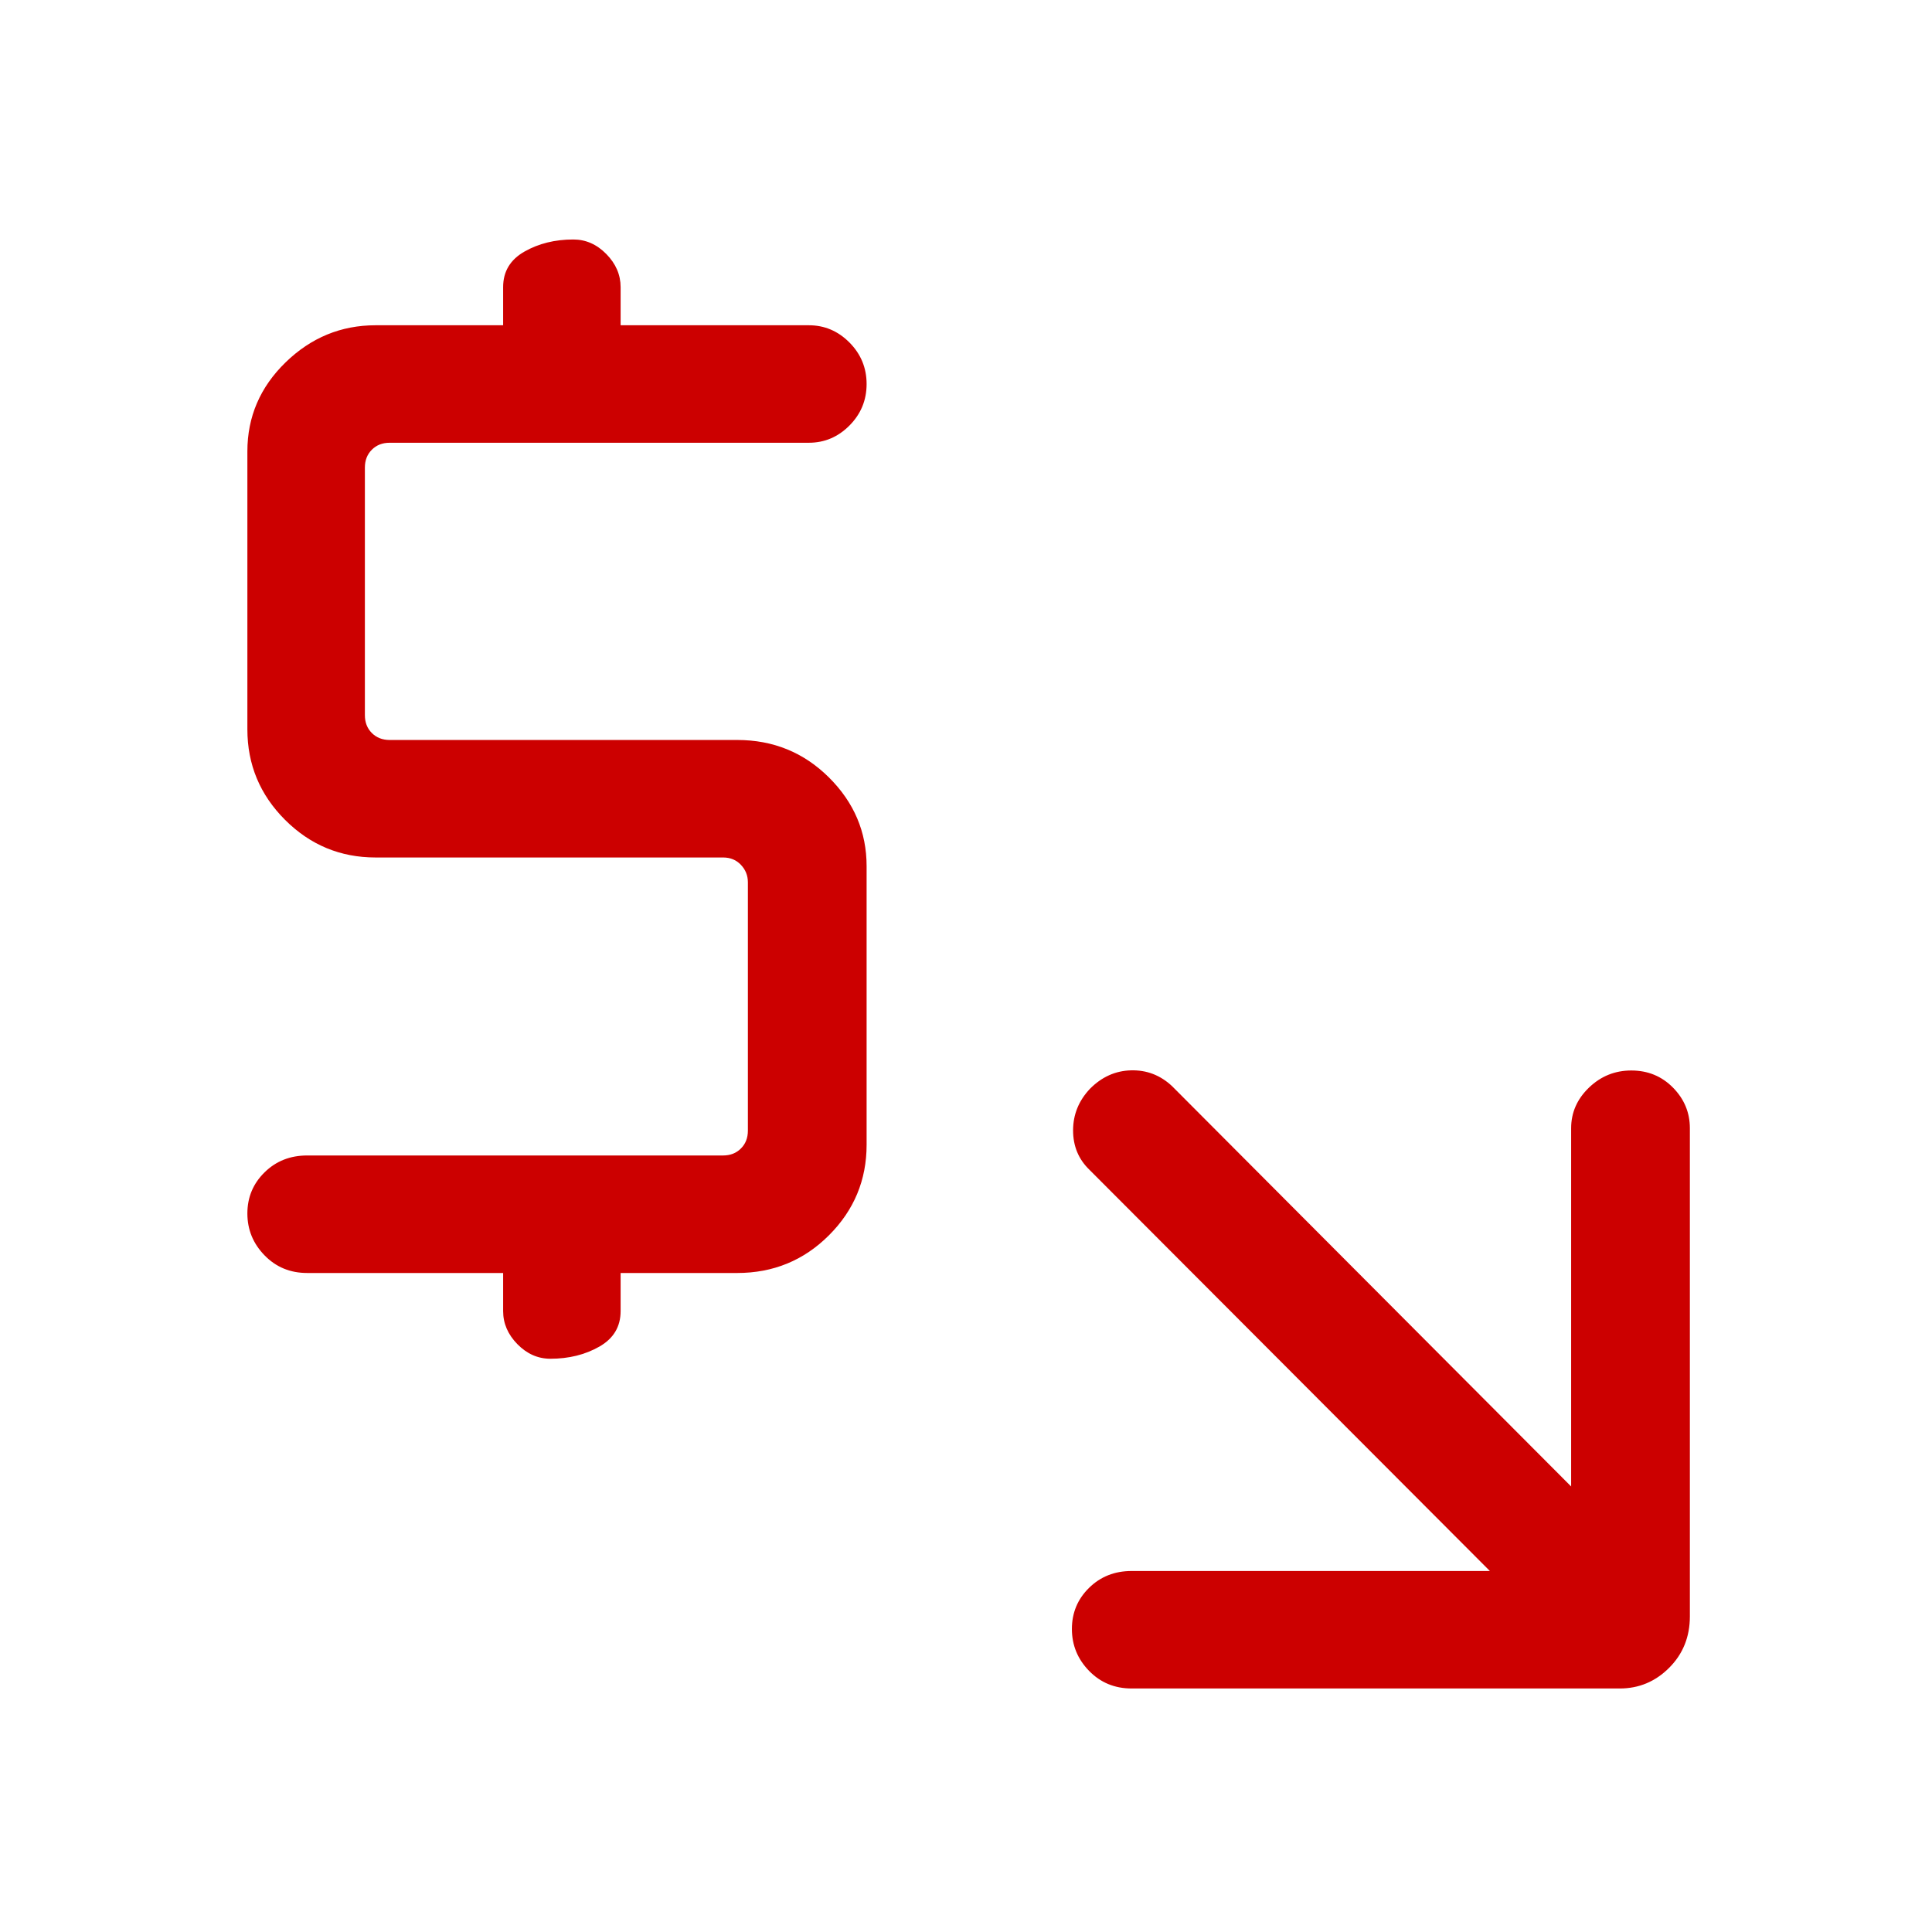
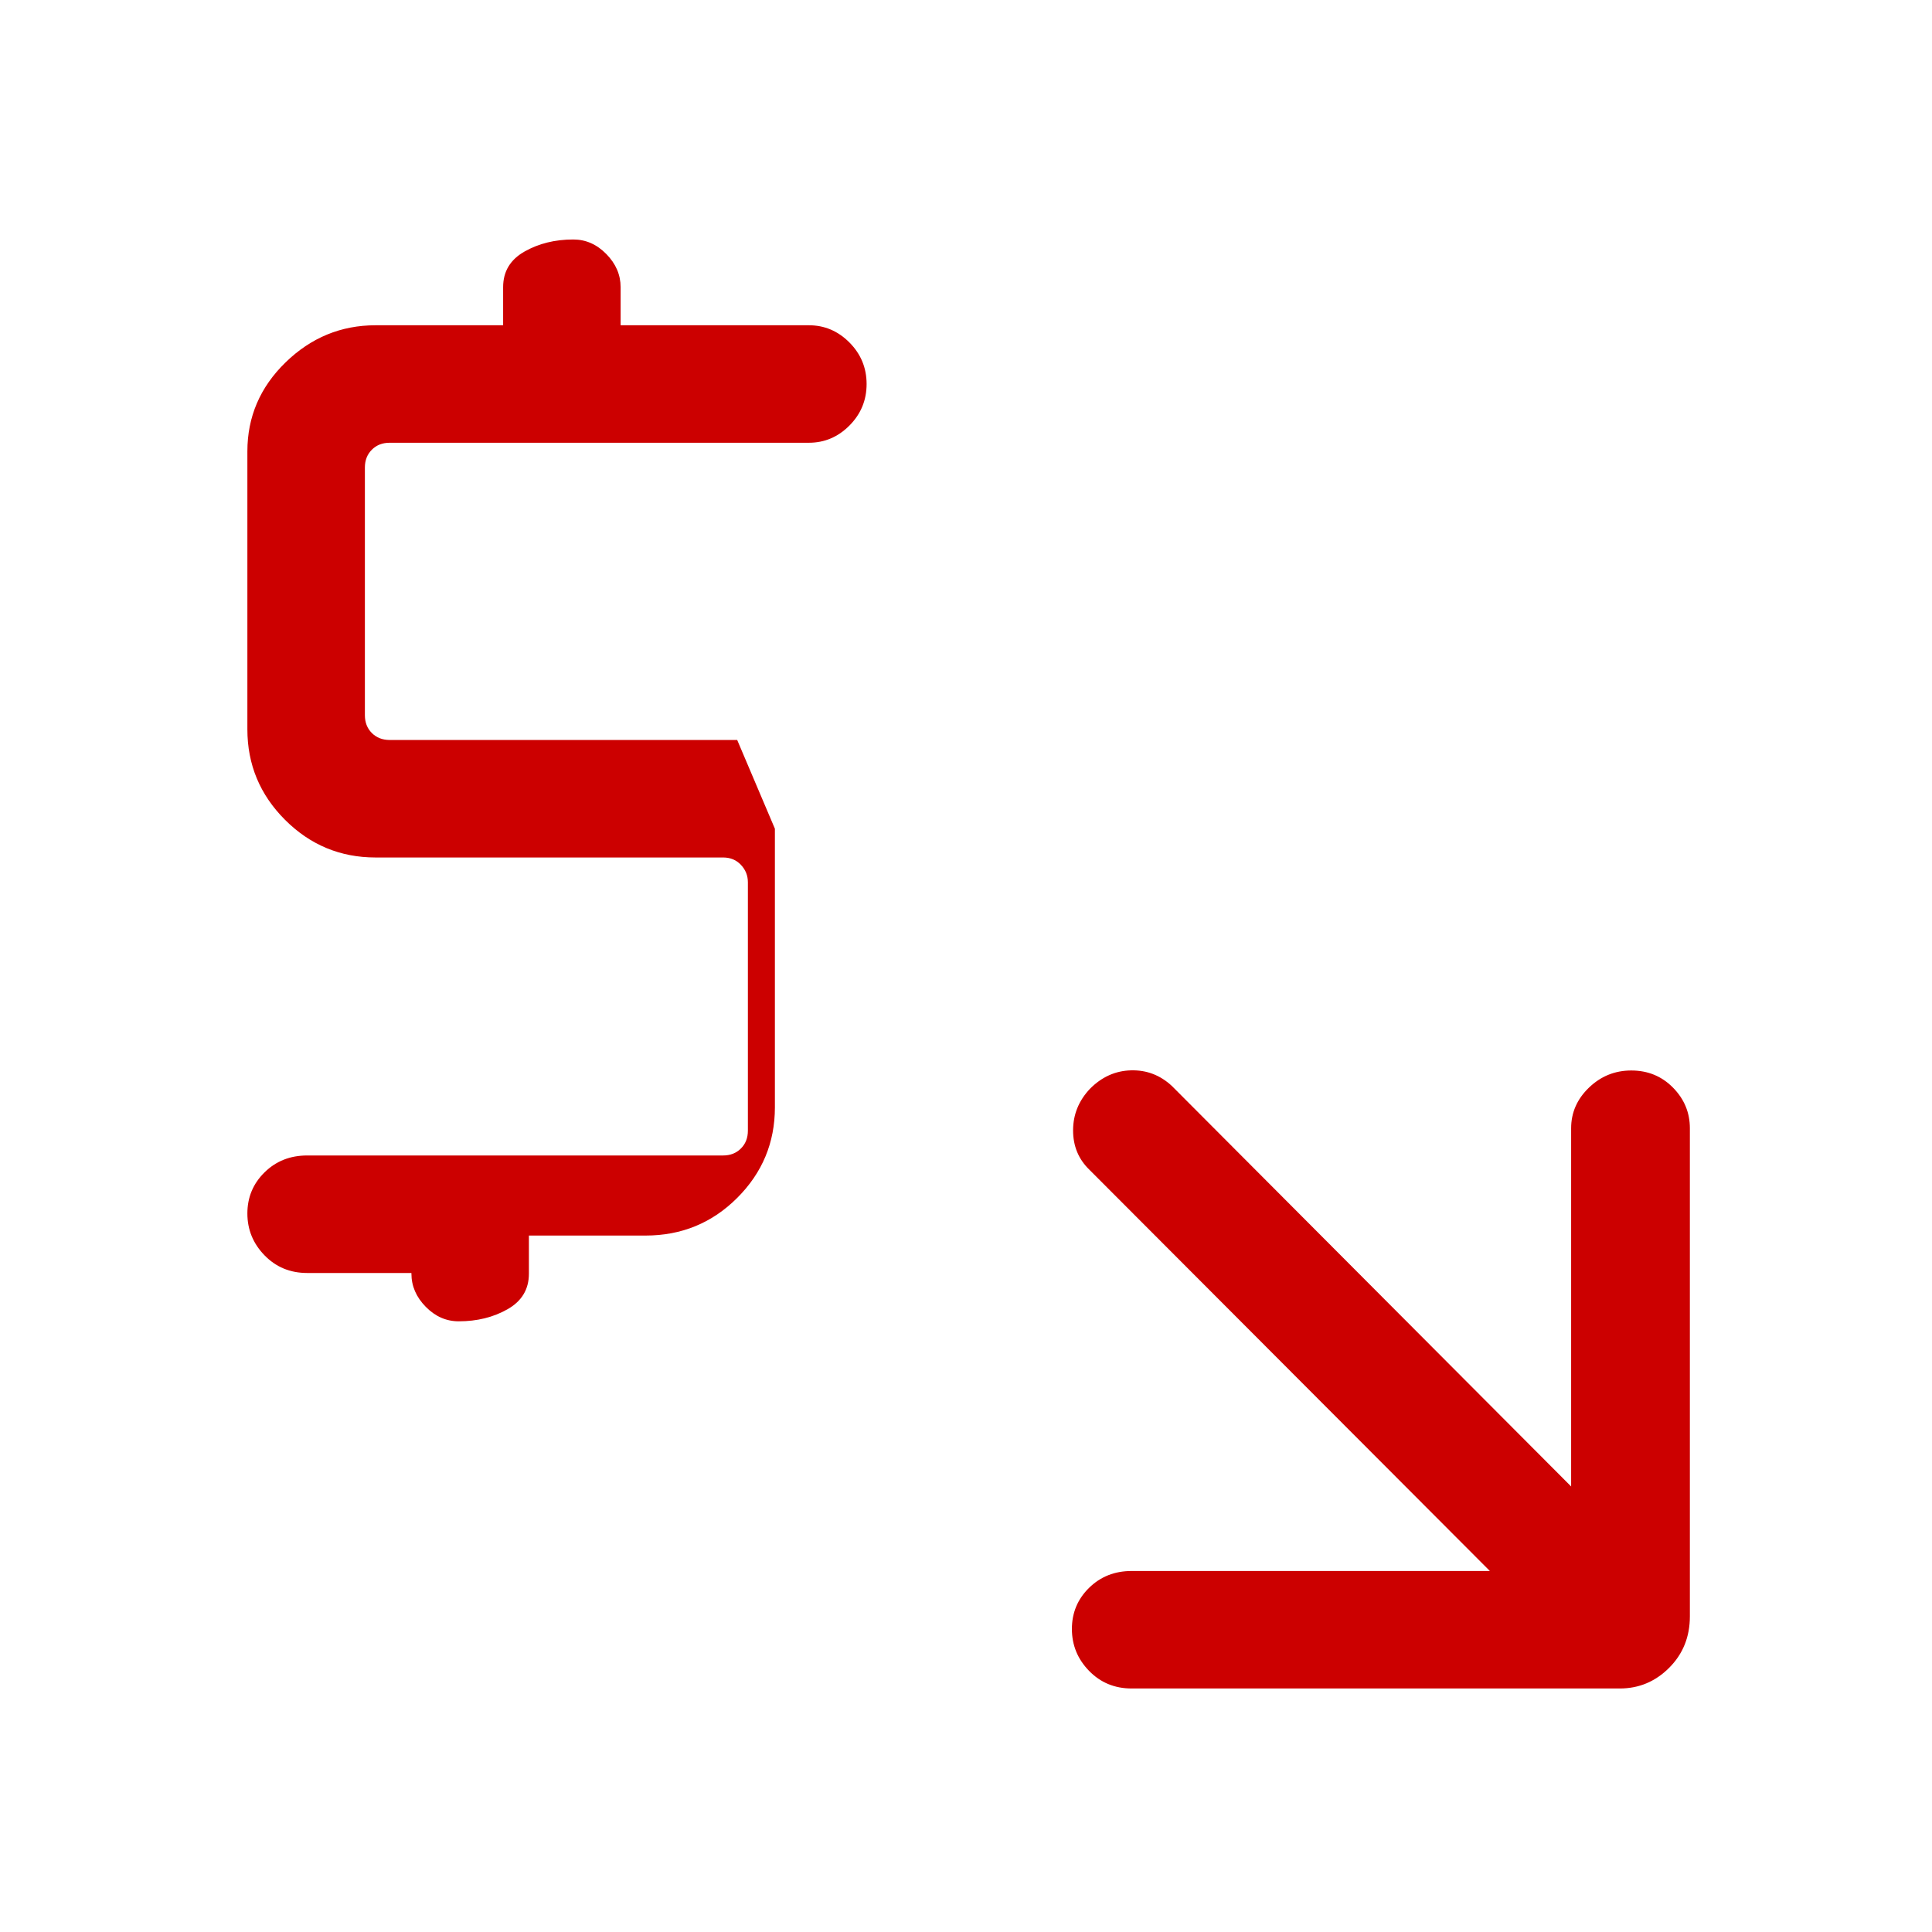
<svg xmlns="http://www.w3.org/2000/svg" height="48px" viewBox="0 -960 960 960" width="48px" fill="#CC0000">
-   <path d="m740.31-179.38-199-199.39q-8.12-7.85-8.1-19.59.02-11.75 8.38-20.62 8.79-8.87 20.41-9.17 11.61-.31 20.31 7.77l198.38 199v-178q0-11.67 8.86-20.19 8.85-8.51 21.02-8.51 12.34 0 20.73 8.51 8.39 8.52 8.39 20.19v242.53q0 15.26-10.28 25.56Q819.13-121 804.85-121H562.31q-12.65 0-21.17-8.77-8.52-8.76-8.52-20.8 0-12.05 8.52-20.43 8.52-8.38 21.17-8.38h178ZM250-327.46h-97.38q-12.65 0-21.17-8.77-8.53-8.76-8.53-20.8 0-12.05 8.53-20.43 8.52-8.39 21.17-8.39h206.69q5.38 0 8.84-3.46 3.47-3.46 3.47-8.84v-123.46q0-5.01-3.47-8.66-3.46-3.65-8.84-3.65H186.62q-26.28 0-44.99-18.71t-18.71-44.99v-138.07q0-25.8 18.98-44.25 18.97-18.44 44.72-18.44H250v-18.93q0-11.64 10.58-17.67 10.58-6.02 24.31-6.02 9.3 0 16.4 7.24 7.09 7.23 7.09 16.45v18.93h93.54q11.67 0 20.18 8.58t8.51 20.62q0 12.04-8.51 20.61T401.92-740h-208.3q-5.39 0-8.85 3.46t-3.46 8.85v123.07q0 5.39 3.46 8.85t8.85 3.46h172.69q26.84 0 45.57 18.6t18.73 44.1v138.46q0 26.27-18.73 44.98-18.73 18.71-45.57 18.71h-57.93v18.92q0 11.65-10.58 17.67-10.58 6.02-24.3 6.02-9.31 0-16.4-7.23-7.1-7.24-7.1-16.46v-18.92Z" />
+   <path d="m740.31-179.38-199-199.39q-8.12-7.85-8.1-19.59.02-11.75 8.38-20.62 8.79-8.87 20.41-9.17 11.61-.31 20.31 7.77l198.38 199v-178q0-11.67 8.86-20.19 8.85-8.51 21.02-8.51 12.34 0 20.73 8.51 8.39 8.52 8.39 20.19v242.53q0 15.26-10.28 25.56Q819.13-121 804.85-121H562.31q-12.65 0-21.17-8.77-8.52-8.76-8.52-20.8 0-12.05 8.52-20.43 8.52-8.38 21.17-8.38h178ZM250-327.46h-97.38q-12.65 0-21.17-8.77-8.53-8.76-8.53-20.8 0-12.05 8.53-20.43 8.52-8.39 21.17-8.39h206.69q5.38 0 8.84-3.46 3.47-3.46 3.47-8.84v-123.46q0-5.01-3.47-8.66-3.46-3.65-8.84-3.65H186.62q-26.28 0-44.99-18.71t-18.71-44.99v-138.07q0-25.8 18.98-44.25 18.97-18.44 44.72-18.44H250v-18.93q0-11.64 10.58-17.67 10.58-6.02 24.31-6.02 9.3 0 16.4 7.24 7.09 7.23 7.09 16.45v18.93h93.54q11.67 0 20.18 8.58t8.51 20.62q0 12.04-8.51 20.61T401.92-740h-208.3q-5.39 0-8.85 3.46t-3.46 8.85v123.07q0 5.39 3.46 8.85t8.85 3.46h172.69t18.73 44.1v138.46q0 26.27-18.73 44.98-18.73 18.71-45.57 18.71h-57.93v18.92q0 11.65-10.58 17.67-10.58 6.02-24.3 6.02-9.31 0-16.4-7.23-7.1-7.24-7.1-16.46v-18.92Z" />
</svg>